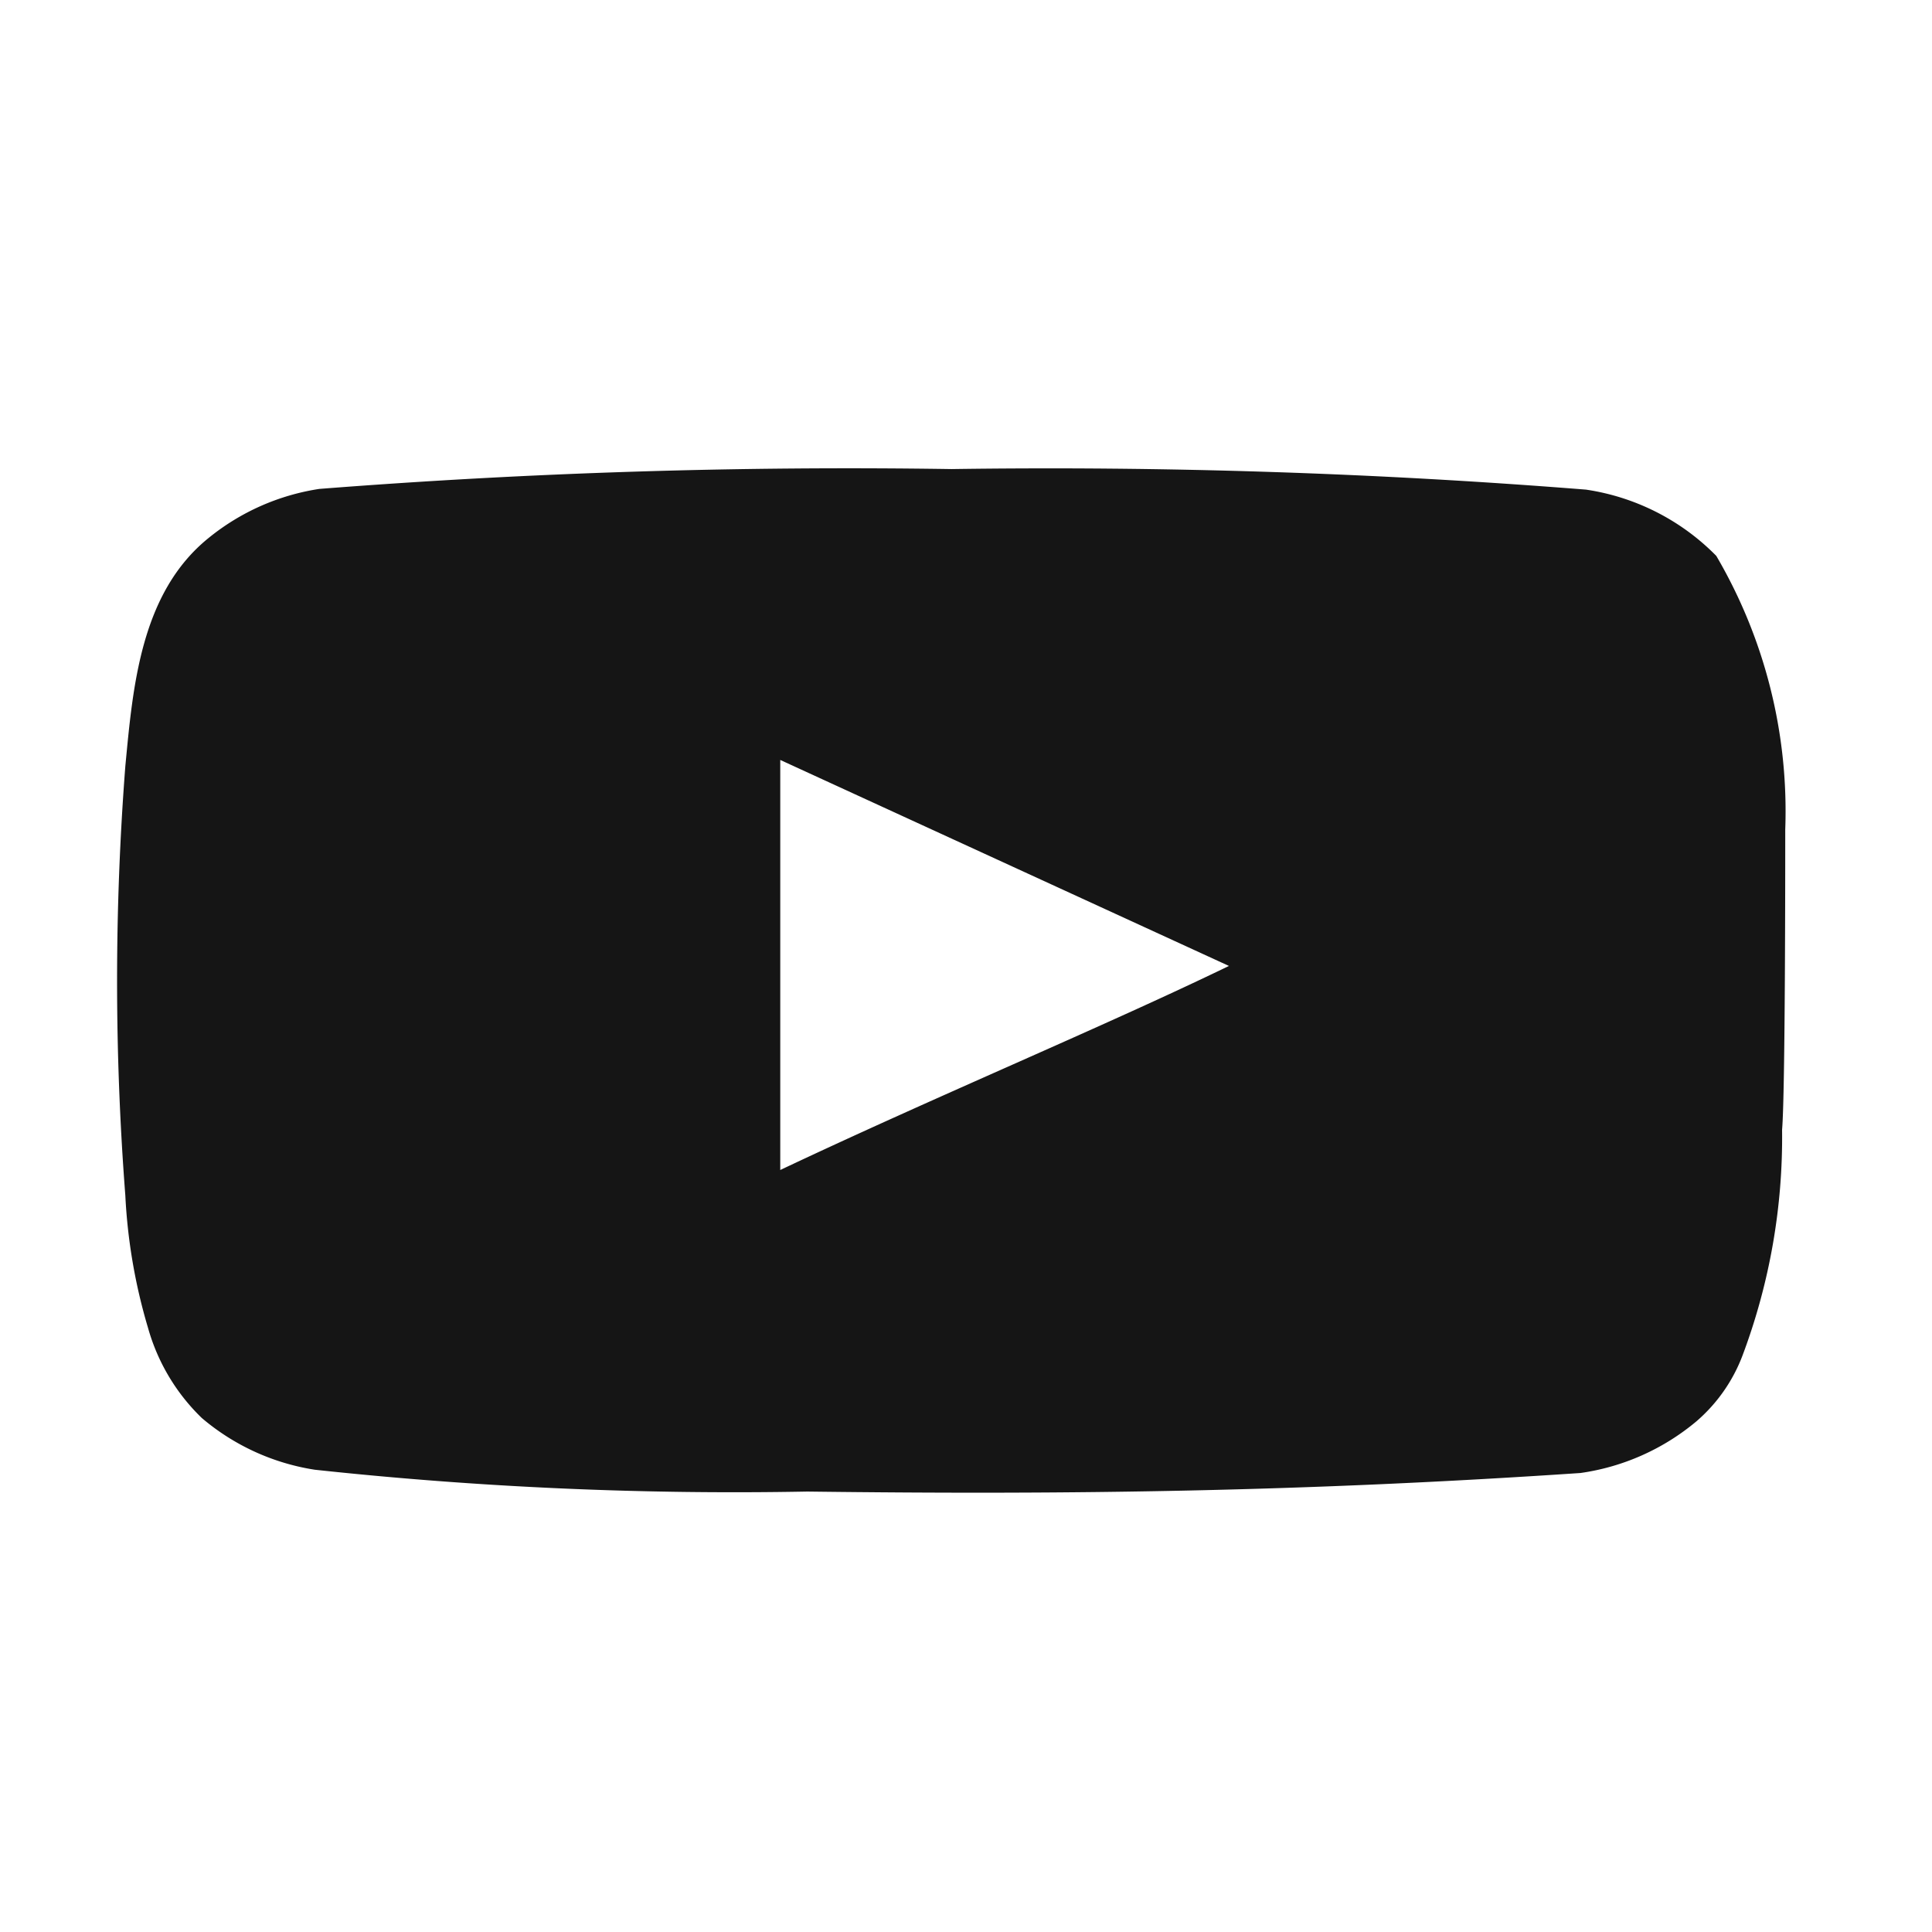
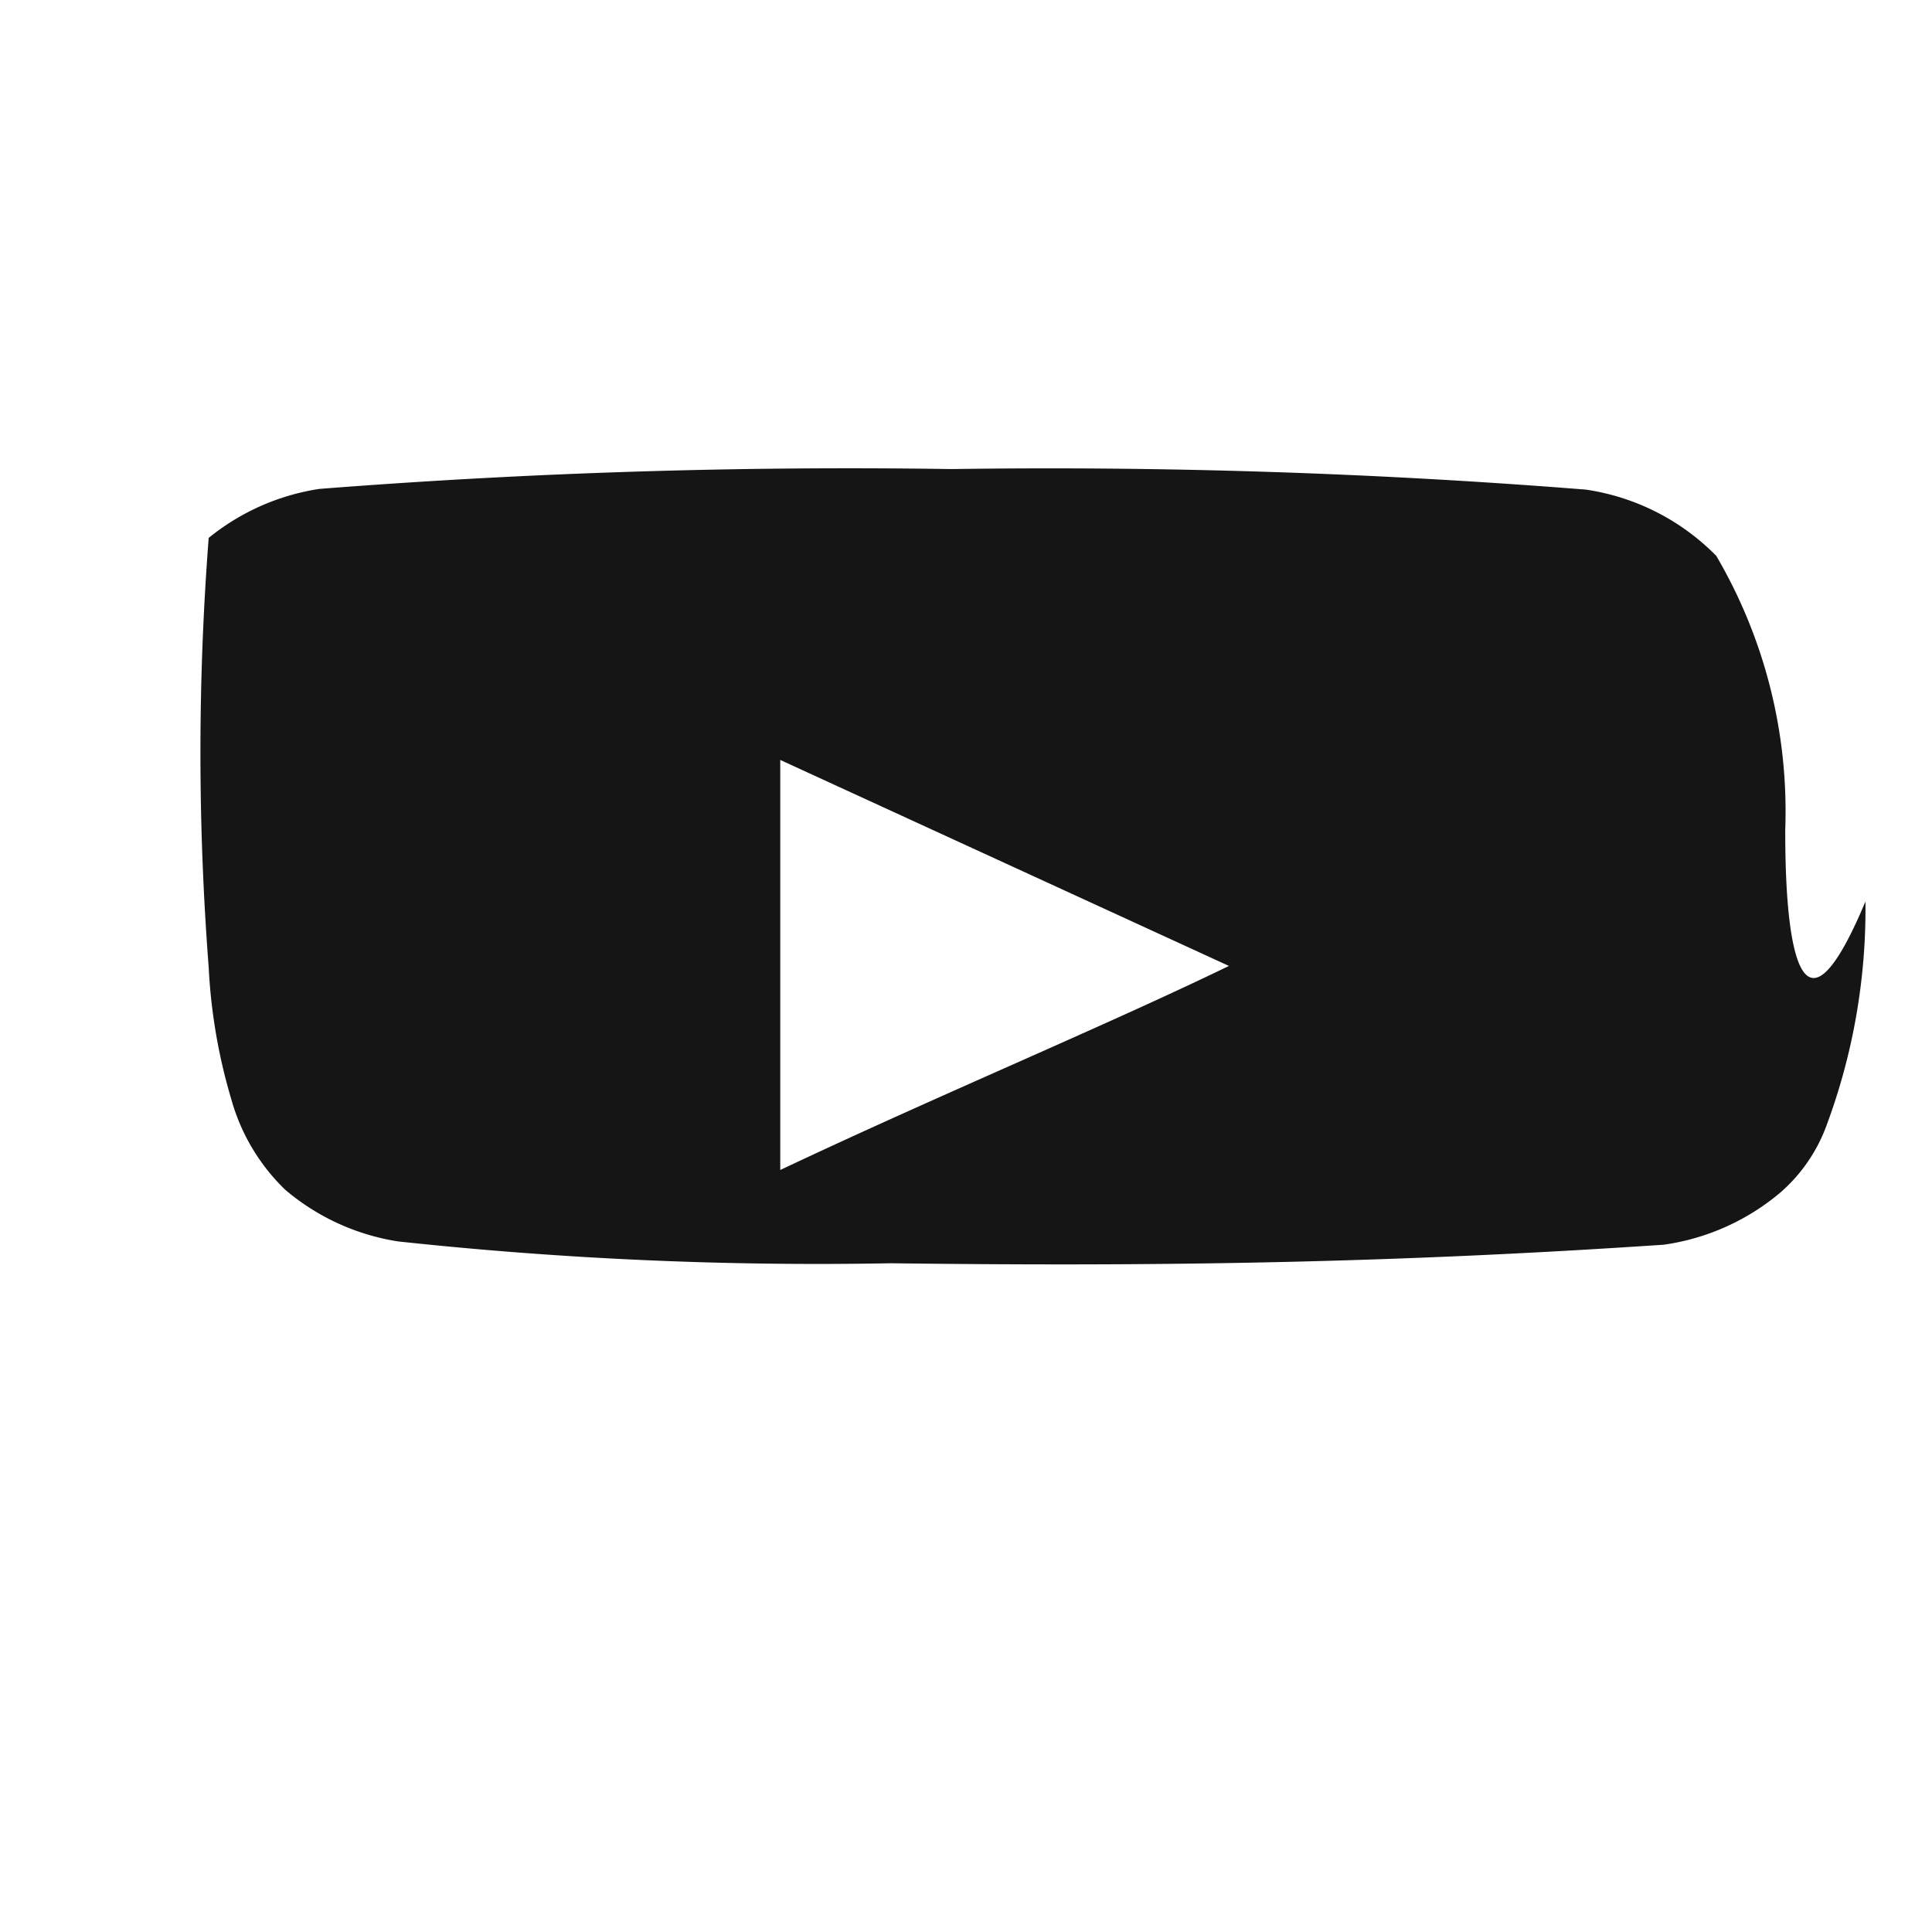
<svg xmlns="http://www.w3.org/2000/svg" width="33.004" height="33.004" viewBox="0 0 33.004 33.004">
  <g id="ico_youtube" transform="translate(17110 1631)">
-     <path id="youtube" d="M29.487,10.428a8.625,8.625,0,0,0-1.178-4.674,3.927,3.927,0,0,0-2.227-1.132q-5.4-.429-10.837-.351-5.406-.082-10.8.339a3.934,3.934,0,0,0-1.89.837c-1.165.939-1.295,2.546-1.424,3.9a47.781,47.781,0,0,0,0,7.333,9.551,9.551,0,0,0,.388,2.263,3.426,3.426,0,0,0,.919,1.539,3.9,3.9,0,0,0,1.929.883,66.843,66.843,0,0,0,8.416.373c4.532.057,8.506,0,13.206-.317a3.944,3.944,0,0,0,1.981-.883,2.783,2.783,0,0,0,.79-1.132,10.6,10.6,0,0,0,.673-3.848C29.487,14.932,29.487,11.107,29.487,10.428ZM12.319,16.245V9.24l7.665,3.519C17.834,13.8,15,14.977,12.319,16.245Z" transform="translate(-17108.99 -1627.258)" fill="#151515" />
+     <path id="youtube" d="M29.487,10.428a8.625,8.625,0,0,0-1.178-4.674,3.927,3.927,0,0,0-2.227-1.132q-5.4-.429-10.837-.351-5.406-.082-10.8.339a3.934,3.934,0,0,0-1.89.837a47.781,47.781,0,0,0,0,7.333,9.551,9.551,0,0,0,.388,2.263,3.426,3.426,0,0,0,.919,1.539,3.9,3.9,0,0,0,1.929.883,66.843,66.843,0,0,0,8.416.373c4.532.057,8.506,0,13.206-.317a3.944,3.944,0,0,0,1.981-.883,2.783,2.783,0,0,0,.79-1.132,10.6,10.6,0,0,0,.673-3.848C29.487,14.932,29.487,11.107,29.487,10.428ZM12.319,16.245V9.24l7.665,3.519C17.834,13.8,15,14.977,12.319,16.245Z" transform="translate(-17108.99 -1627.258)" fill="#151515" />
    <g id="facebook" transform="translate(-17186 -1582)">
-       <rect id="Rectangle_496" data-name="Rectangle 496" width="33.004" height="33.004" transform="translate(109.004 -15.996) rotate(180)" fill="#151515" opacity="0" />
-     </g>
+       </g>
  </g>
</svg>